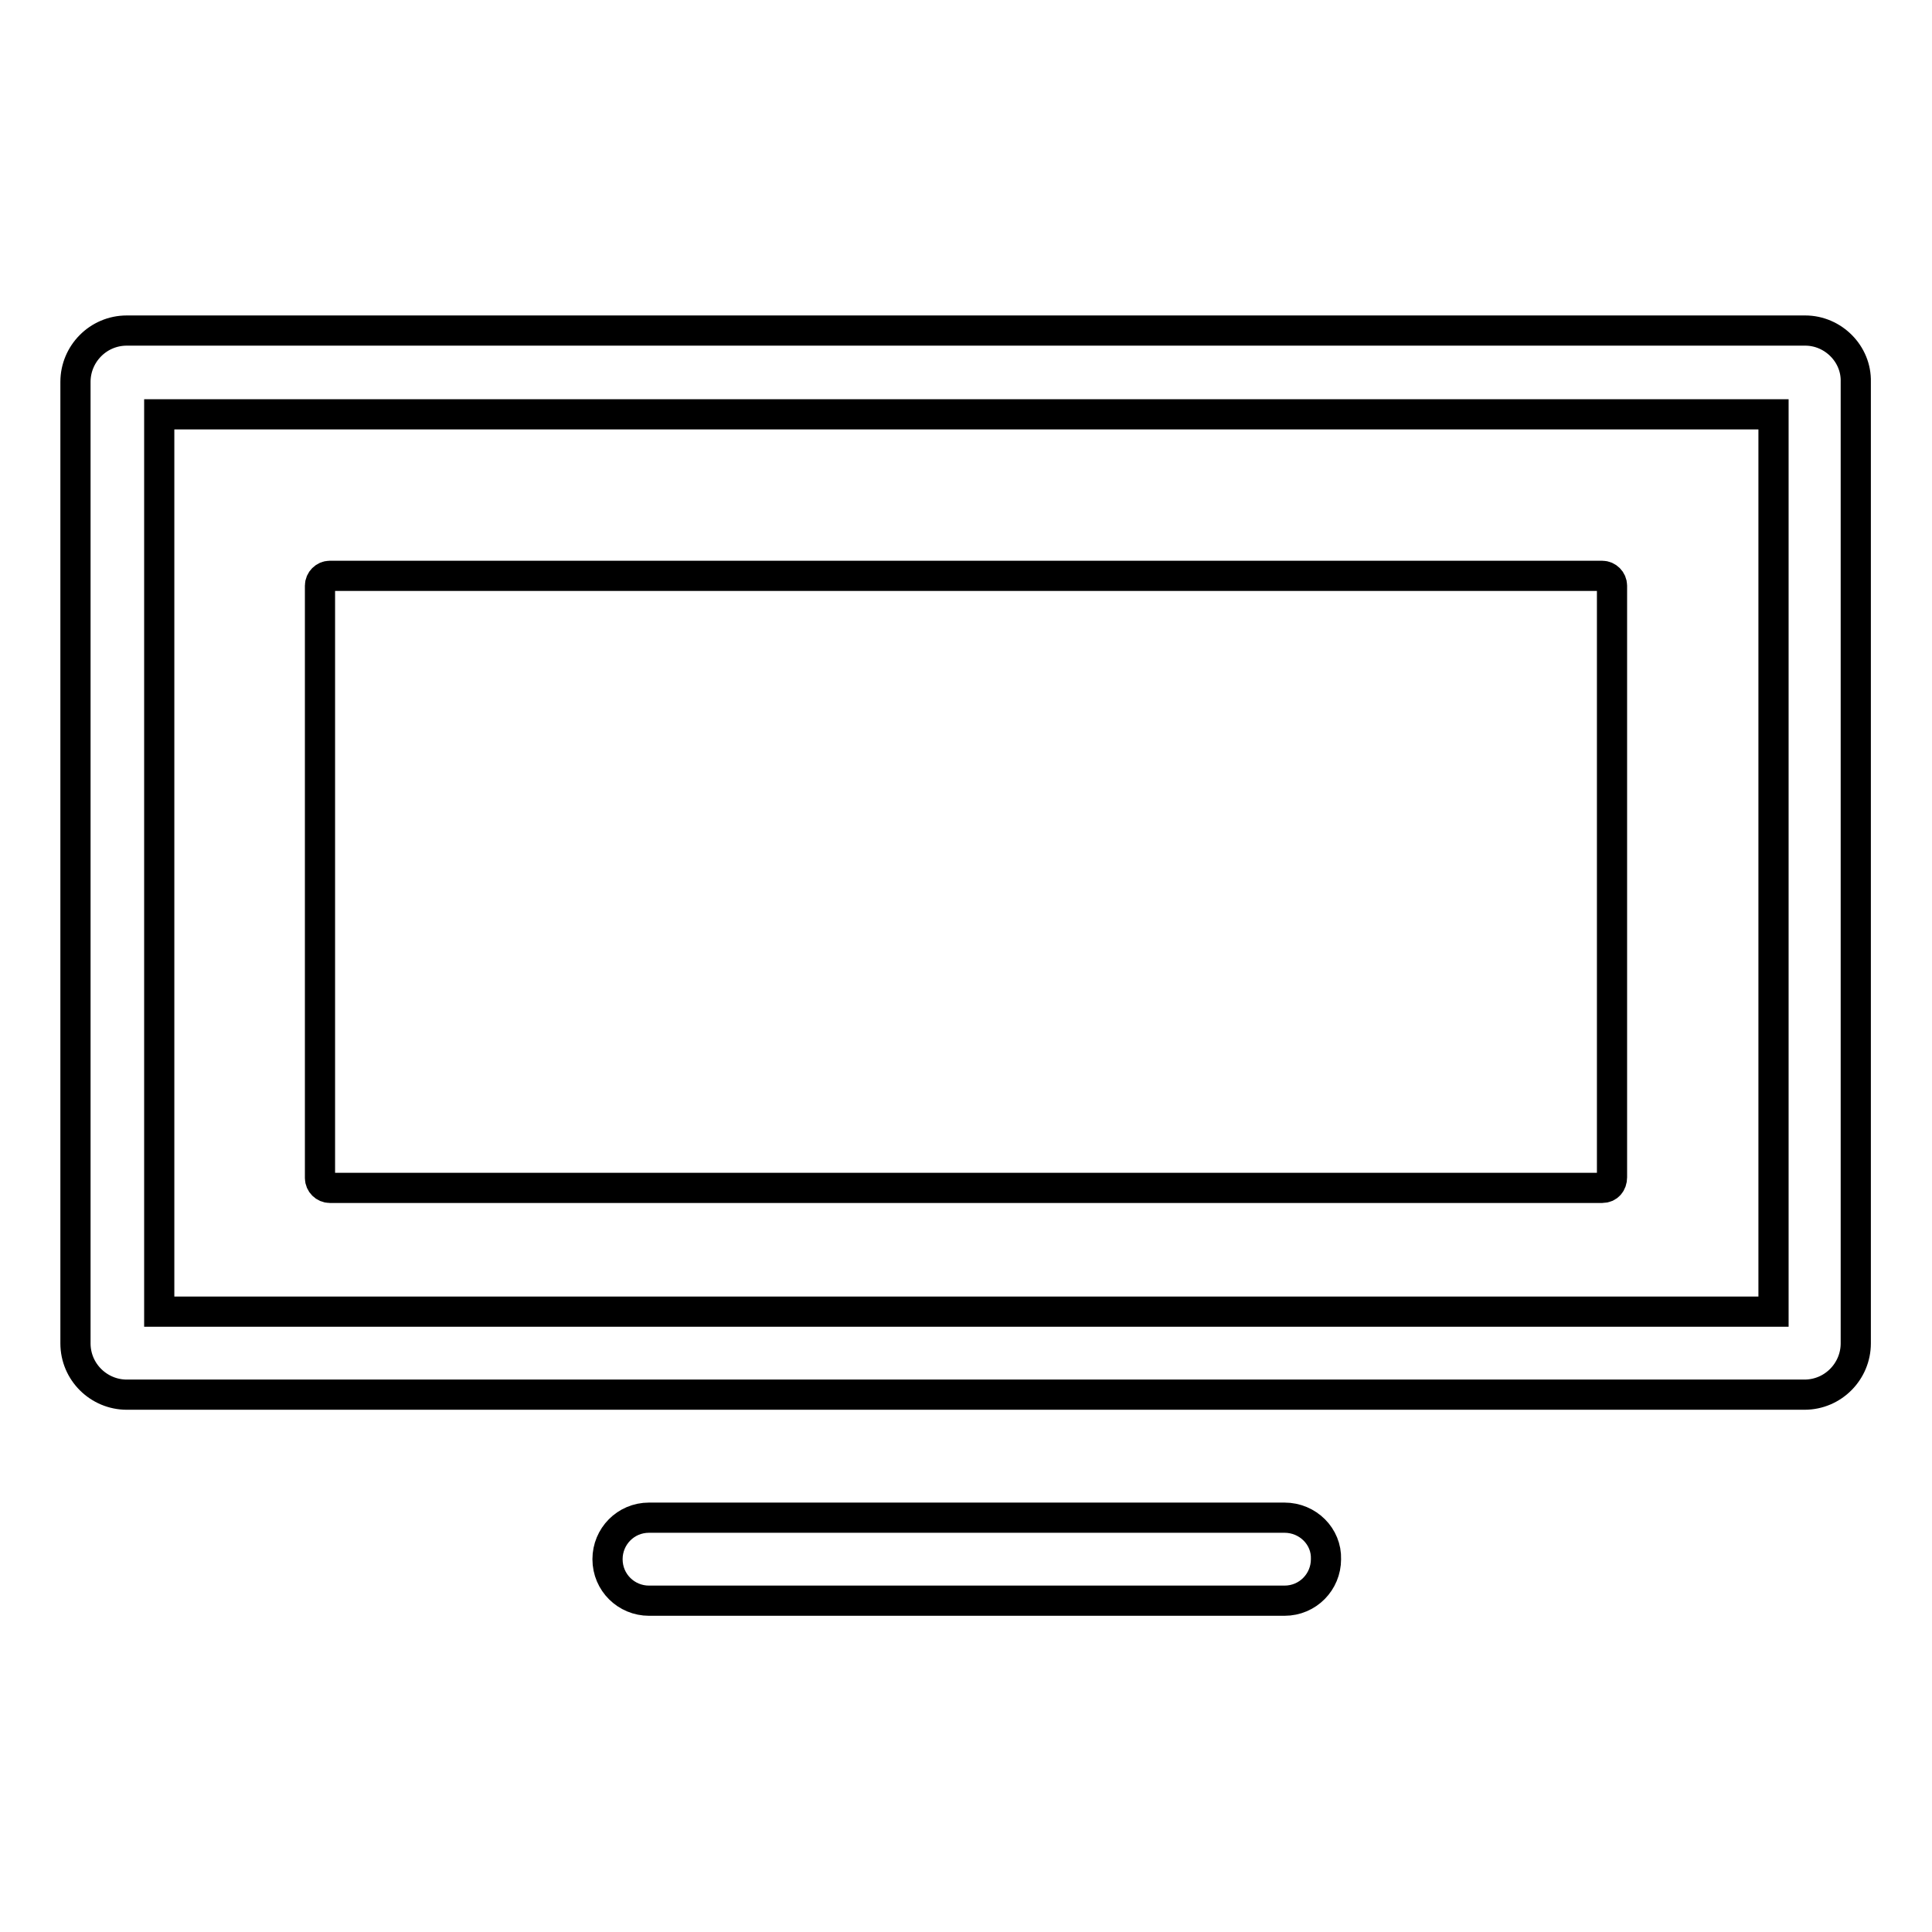
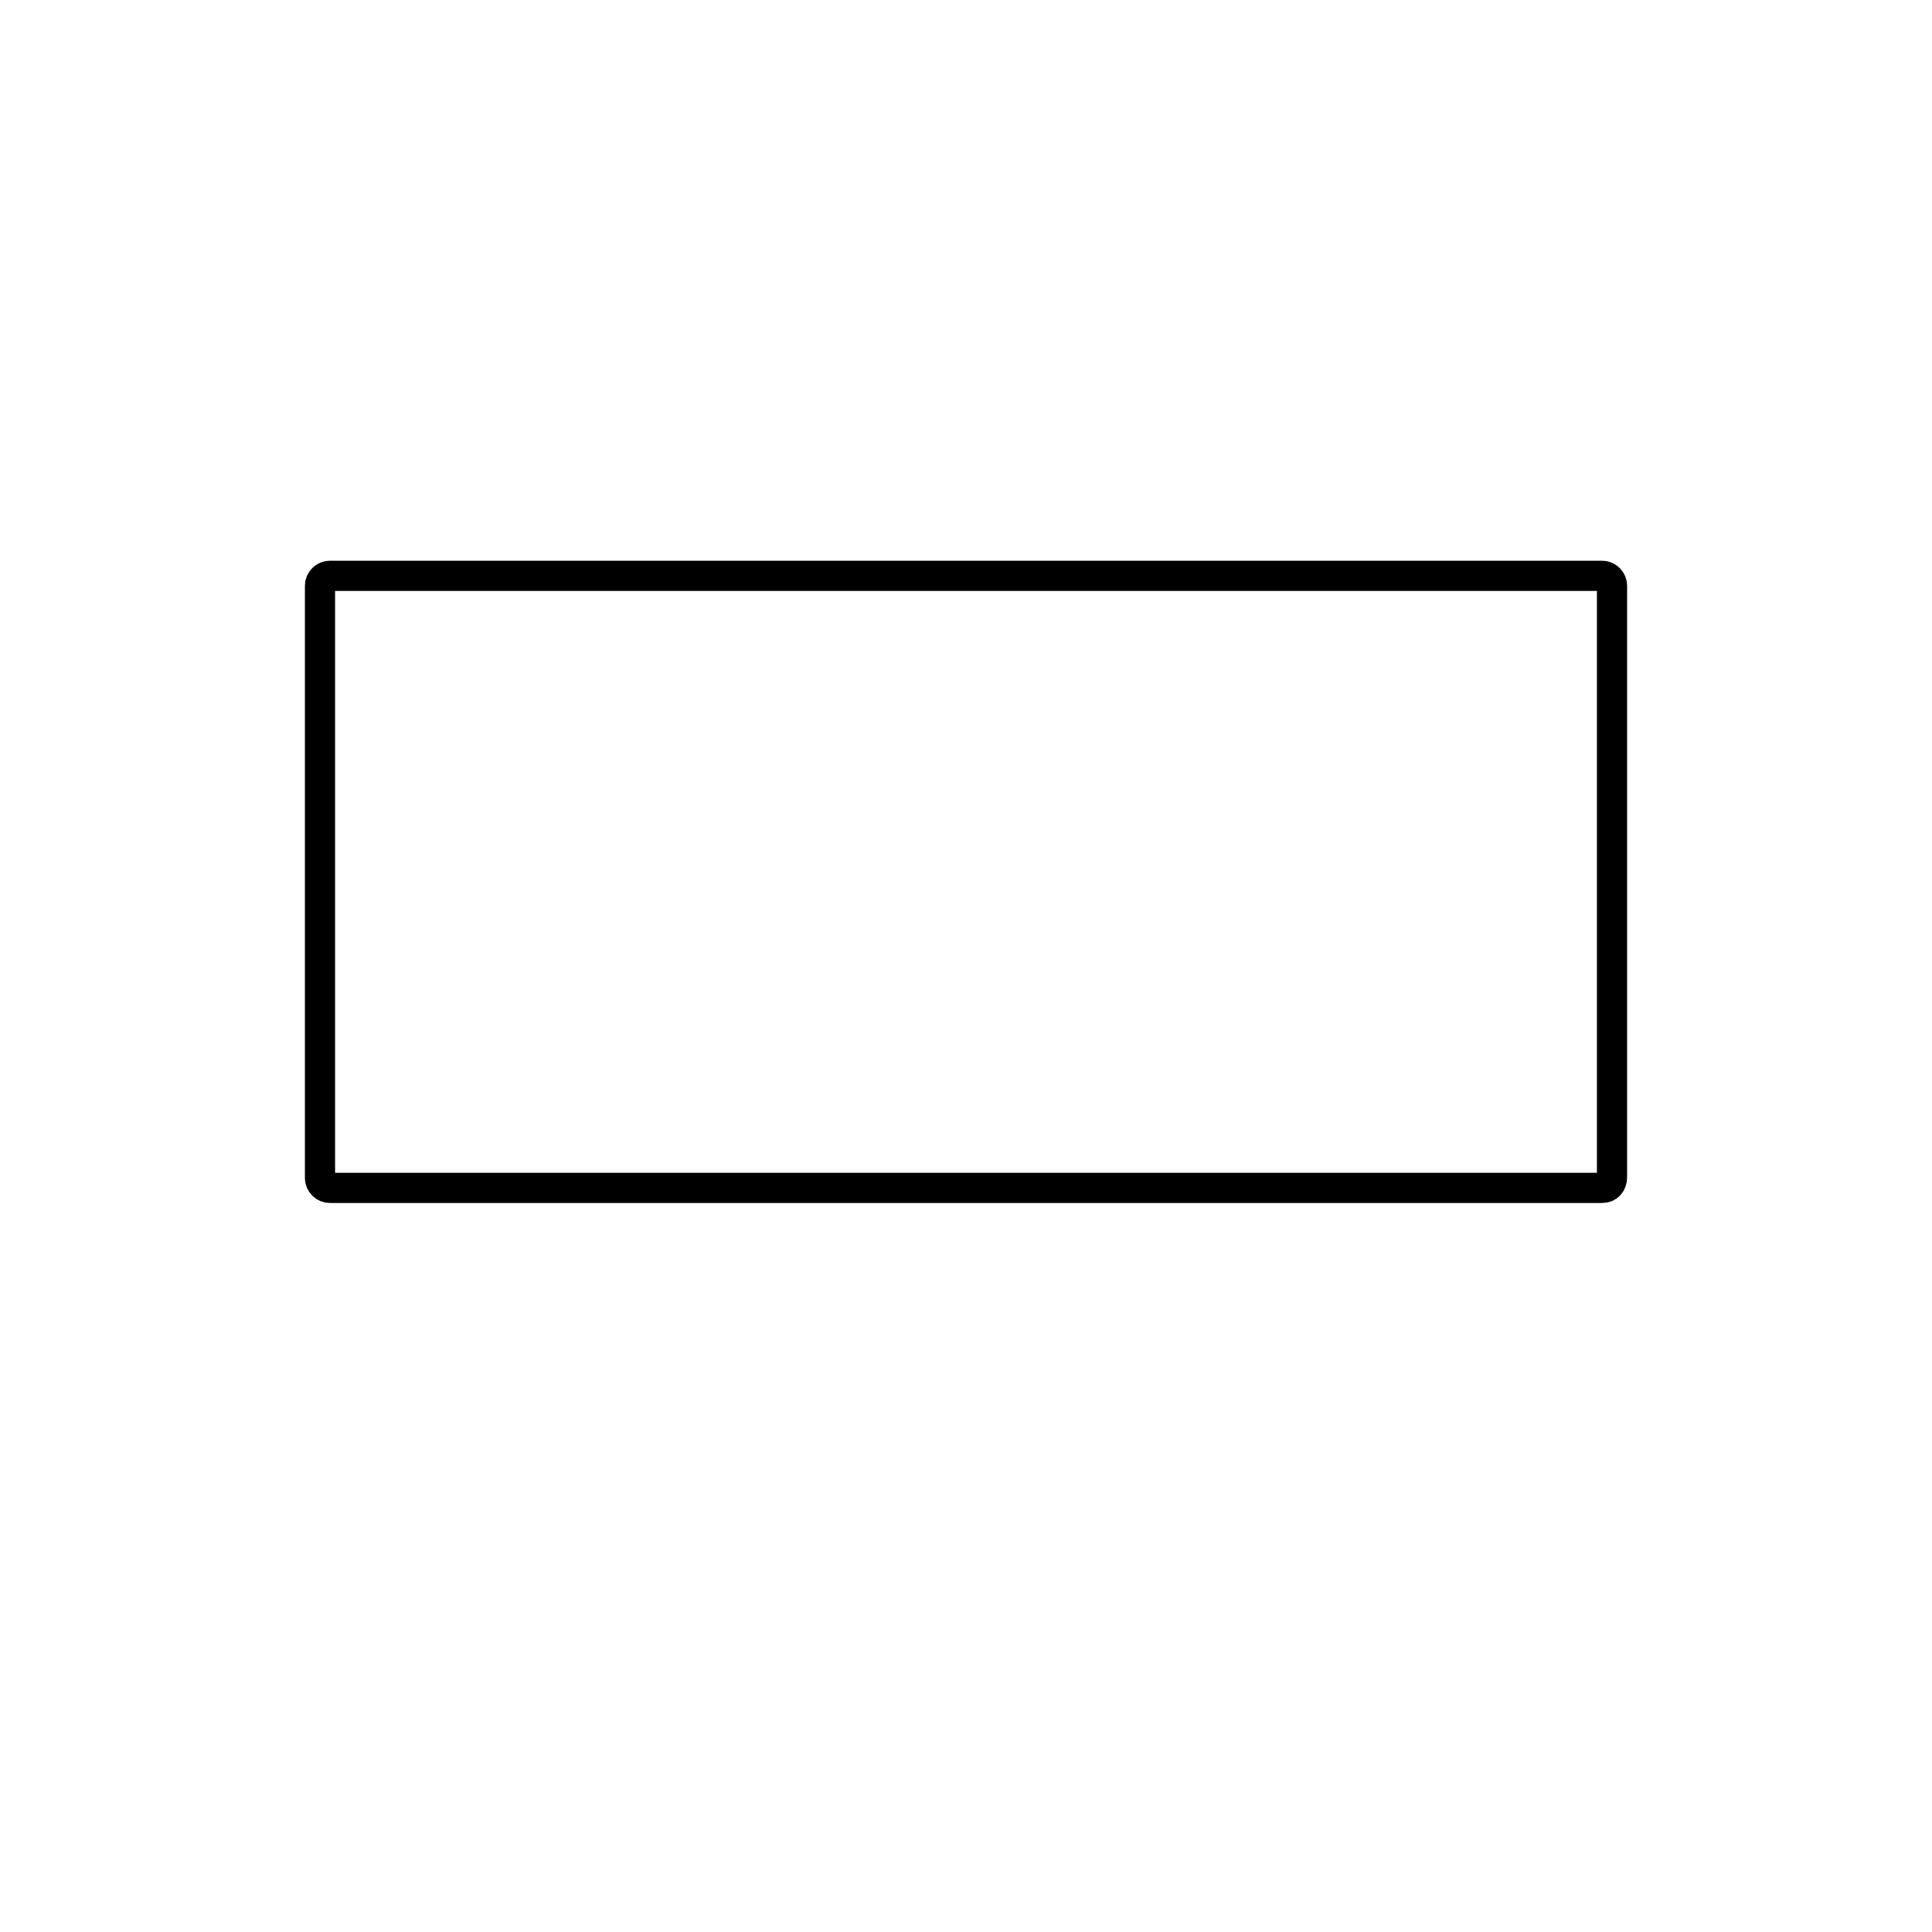
<svg xmlns="http://www.w3.org/2000/svg" version="1.1" x="0px" y="0px" viewBox="0 0 256 256" enable-background="new 0 0 256 256" xml:space="preserve">
  <g>
    <path stroke-width="4" fill-opacity="0" stroke="#000000" d="M212.3,157.4H43.7c-0.7,0-1.3-0.6-1.3-1.3V77.6c0-0.7,0.6-1.3,1.3-1.3h168.6c0.7,0,1.3,0.6,1.3,1.3V156 C213.6,156.8,213.1,157.4,212.3,157.4z" />
-     <path stroke-width="4" fill-opacity="0" stroke="#000000" d="M170.2,201.1H86c-3.1,0-5.5,2.5-5.5,5.5c0,3.1,2.5,5.5,5.5,5.5h84.2c3.1,0,5.5-2.5,5.5-5.5 C175.8,203.6,173.3,201.1,170.2,201.1z M239.2,43.8H16.8c-3.8,0-6.8,3.1-6.8,6.8V178c0,3.8,3.1,6.8,6.8,6.8h222.3 c3.8,0,6.8-3.1,6.8-6.8V50.6C246,46.9,242.9,43.8,239.2,43.8z M235,173.8H21.1V54.9H235V173.8z" />
  </g>
</svg>